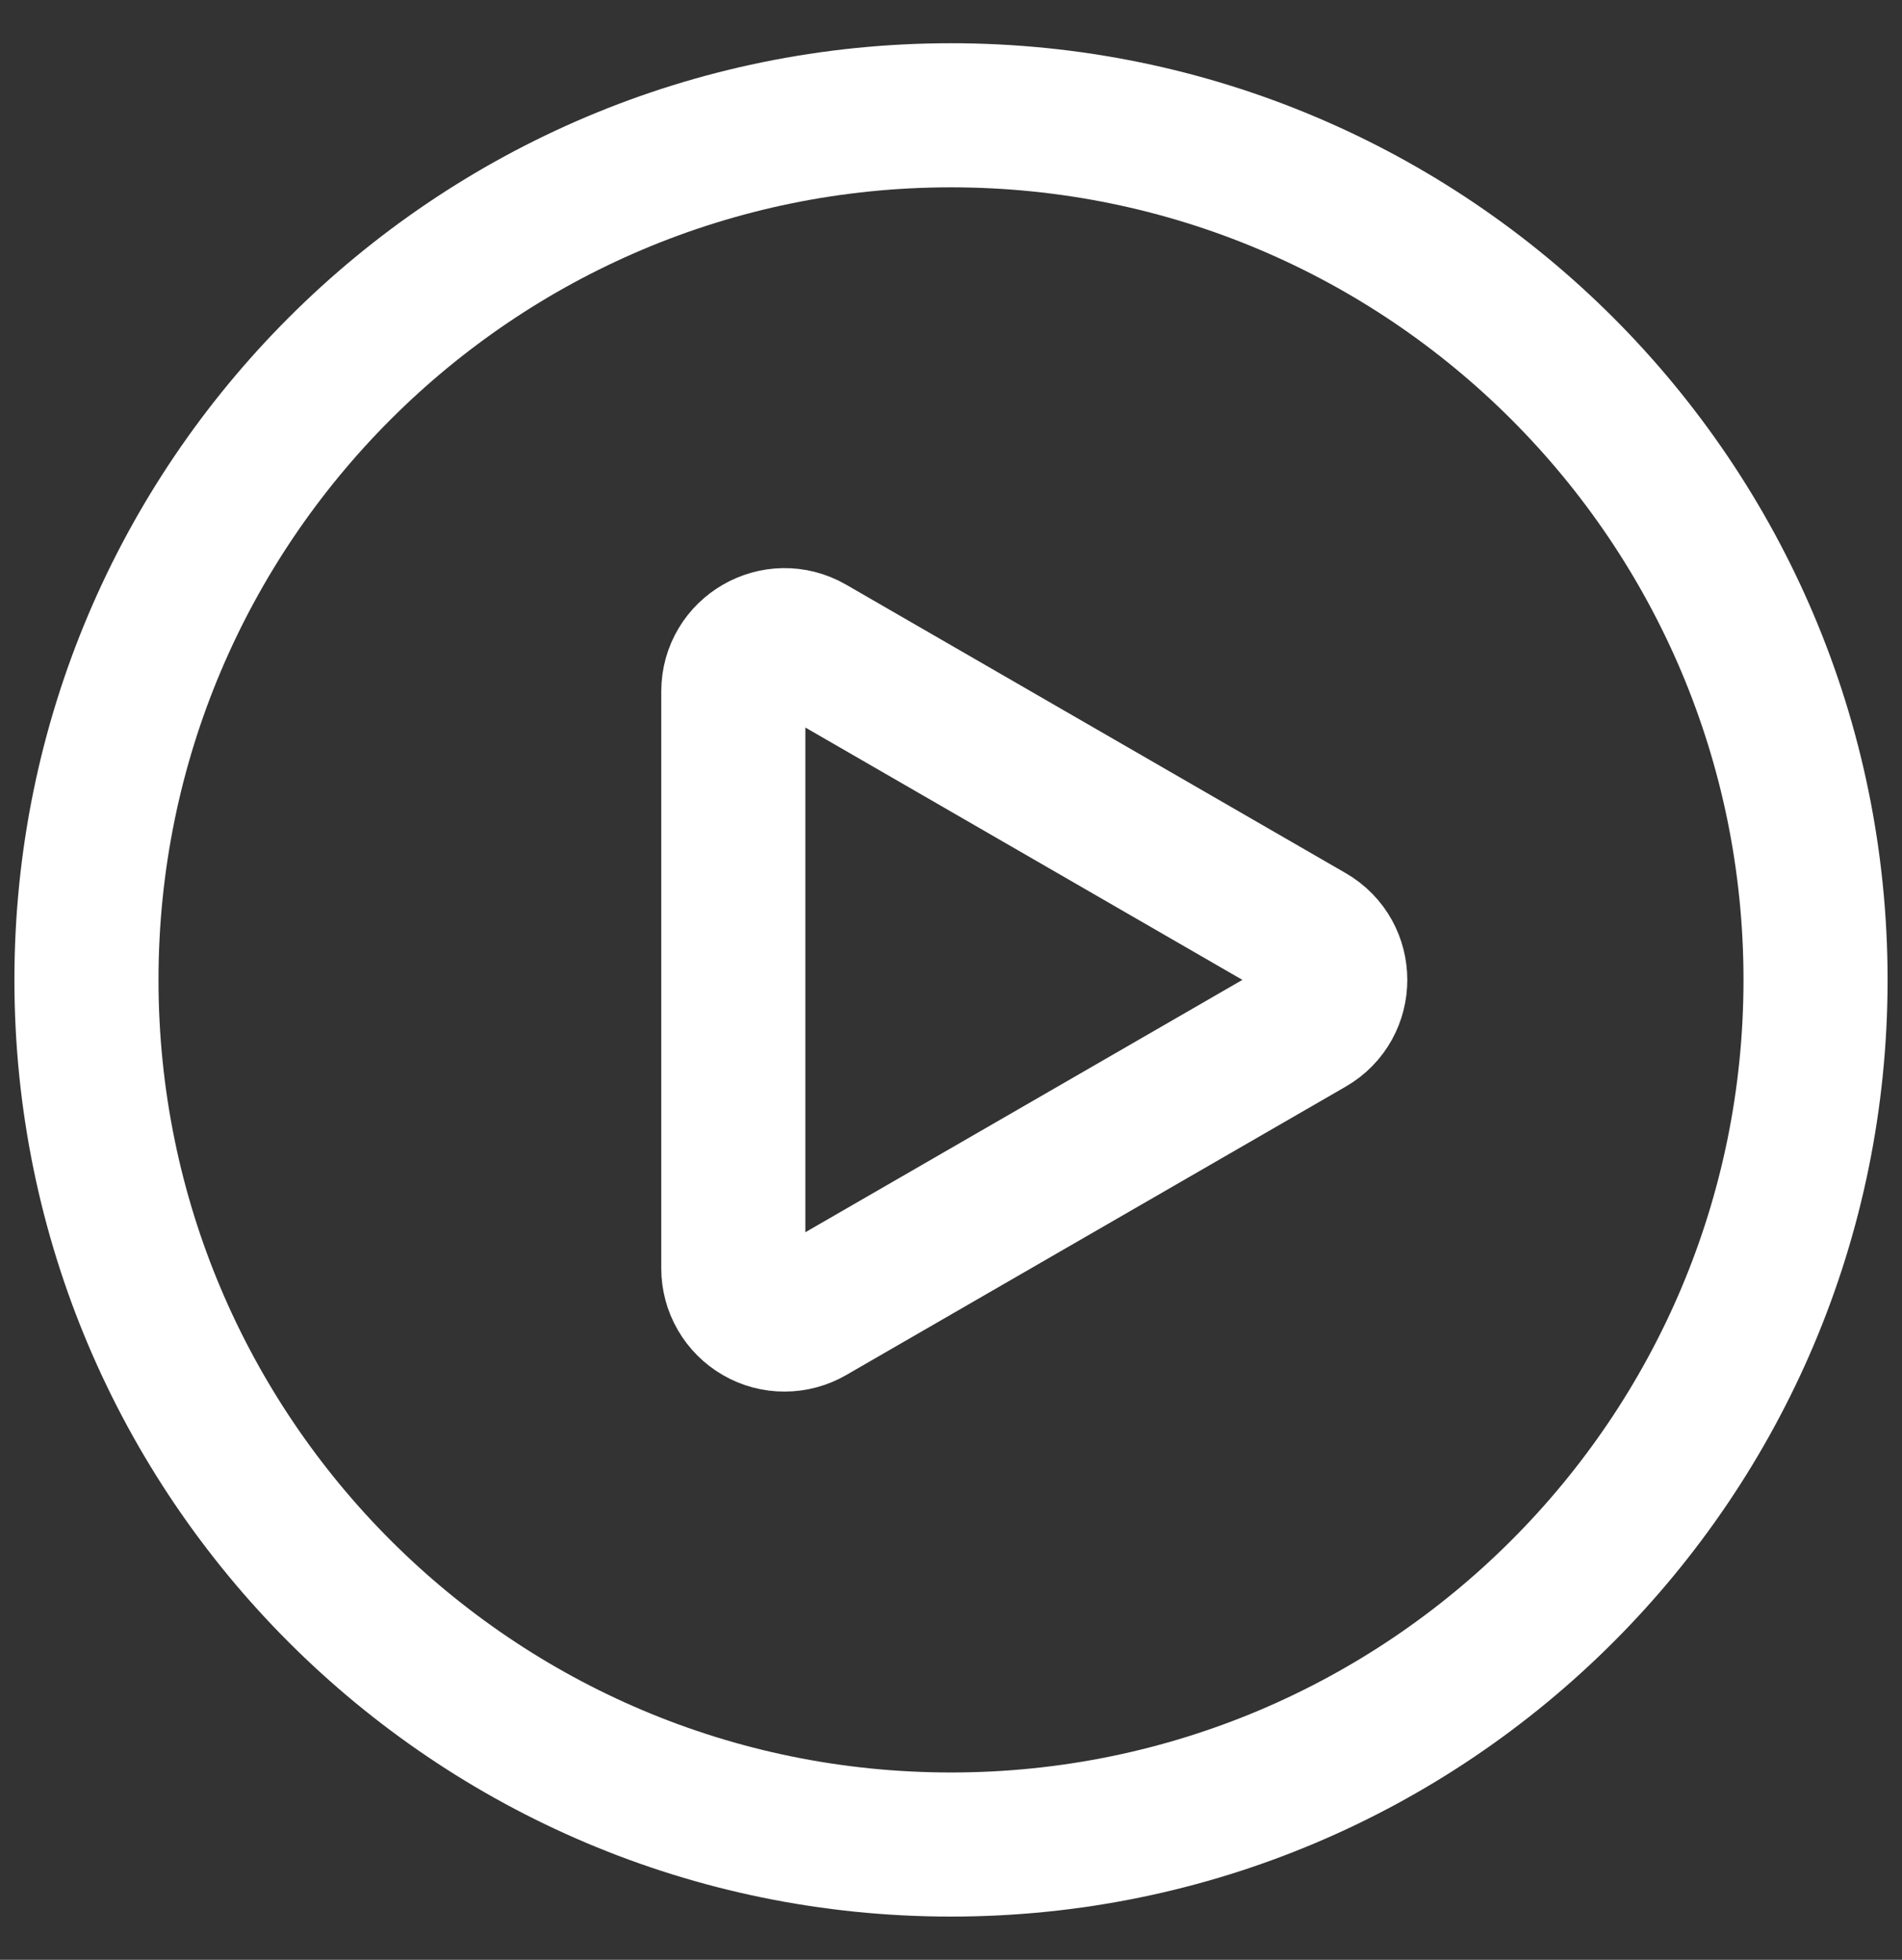
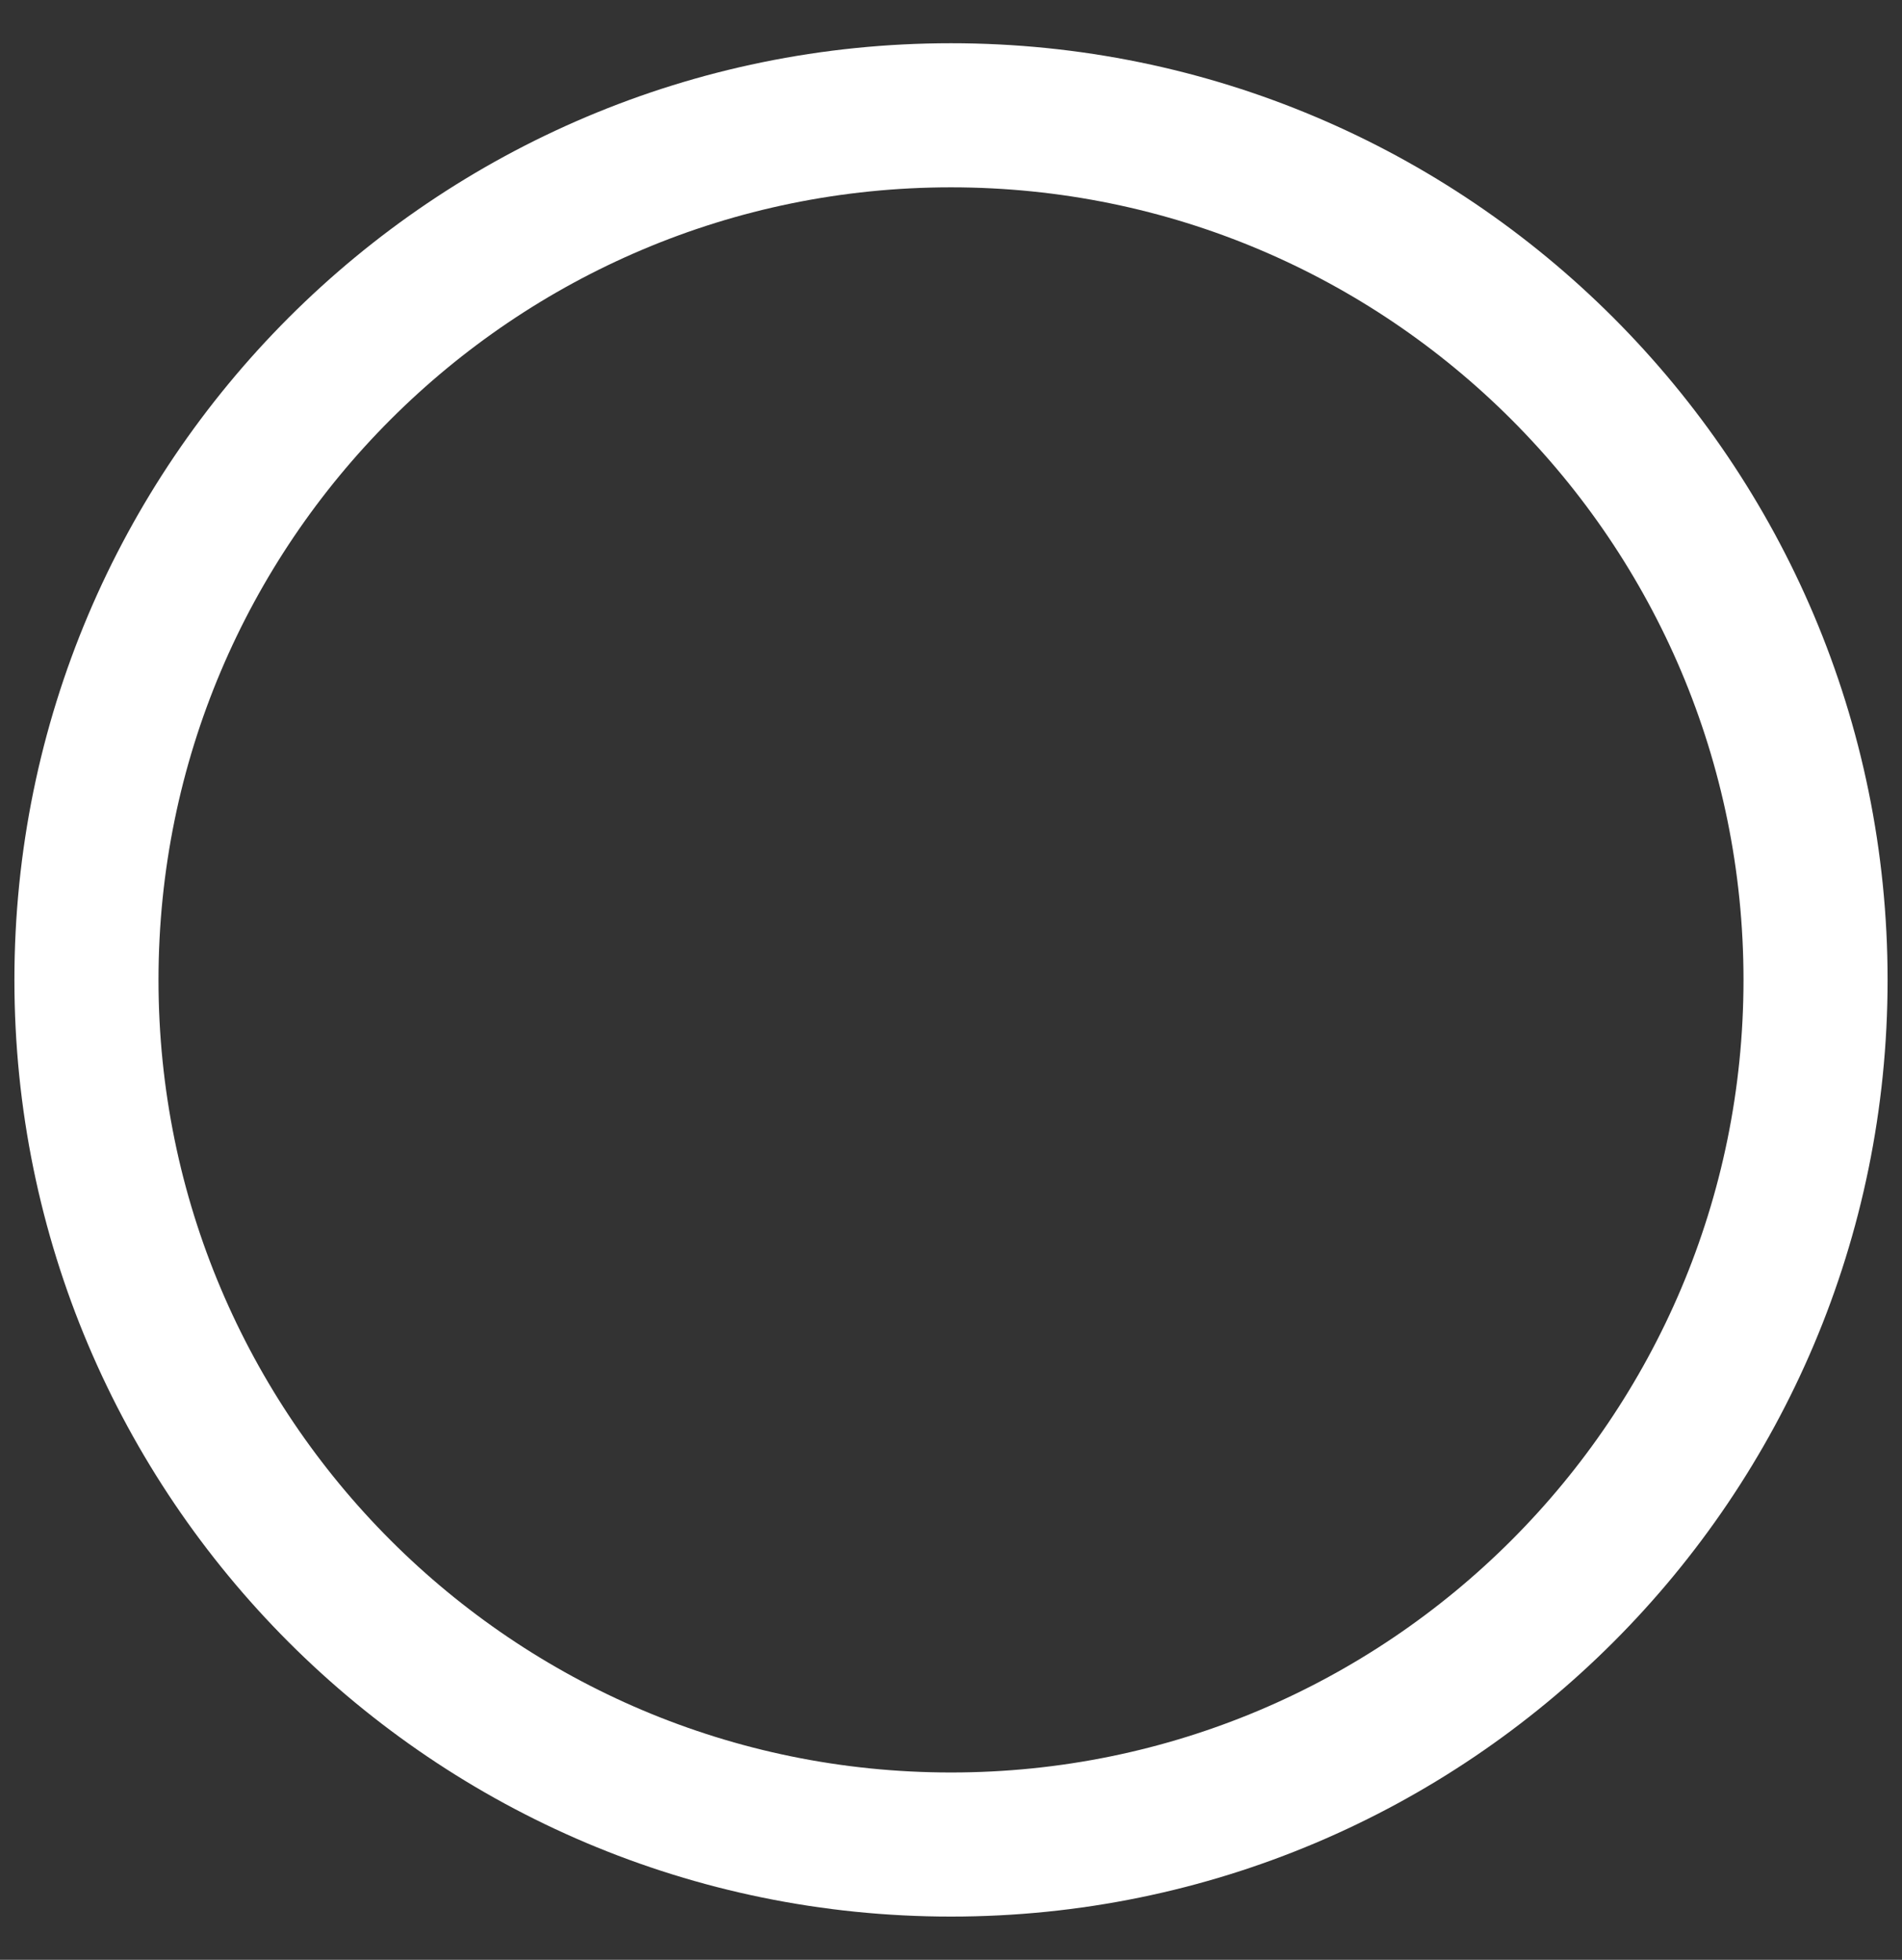
<svg xmlns="http://www.w3.org/2000/svg" width="33" height="34" viewBox="0 0 33 34" fill="none">
  <rect x="0" y="0" width="33" height="34" fill="#333333" stroke="none" />
  <path d="M31.5 17C31.5 8.716 24.784 2 16.5 2C8.216 2 1.5 8.716 1.5 17C1.5 25.284 8.216 32 16.5 32C24.784 32 31.5 25.284 31.5 17Z" stroke="white" stroke-width="2.5" />
-   <path d="M22.723 16.23C23.315 16.572 23.315 17.428 22.723 17.769L14.056 22.773C13.921 22.851 13.768 22.892 13.612 22.892C13.456 22.893 13.302 22.852 13.167 22.773C13.032 22.695 12.92 22.583 12.842 22.448C12.764 22.313 12.723 22.16 12.723 22.004V11.996C12.723 11.312 13.463 10.884 14.056 11.226L22.723 16.23Z" stroke="white" stroke-width="2.5" />
</svg>